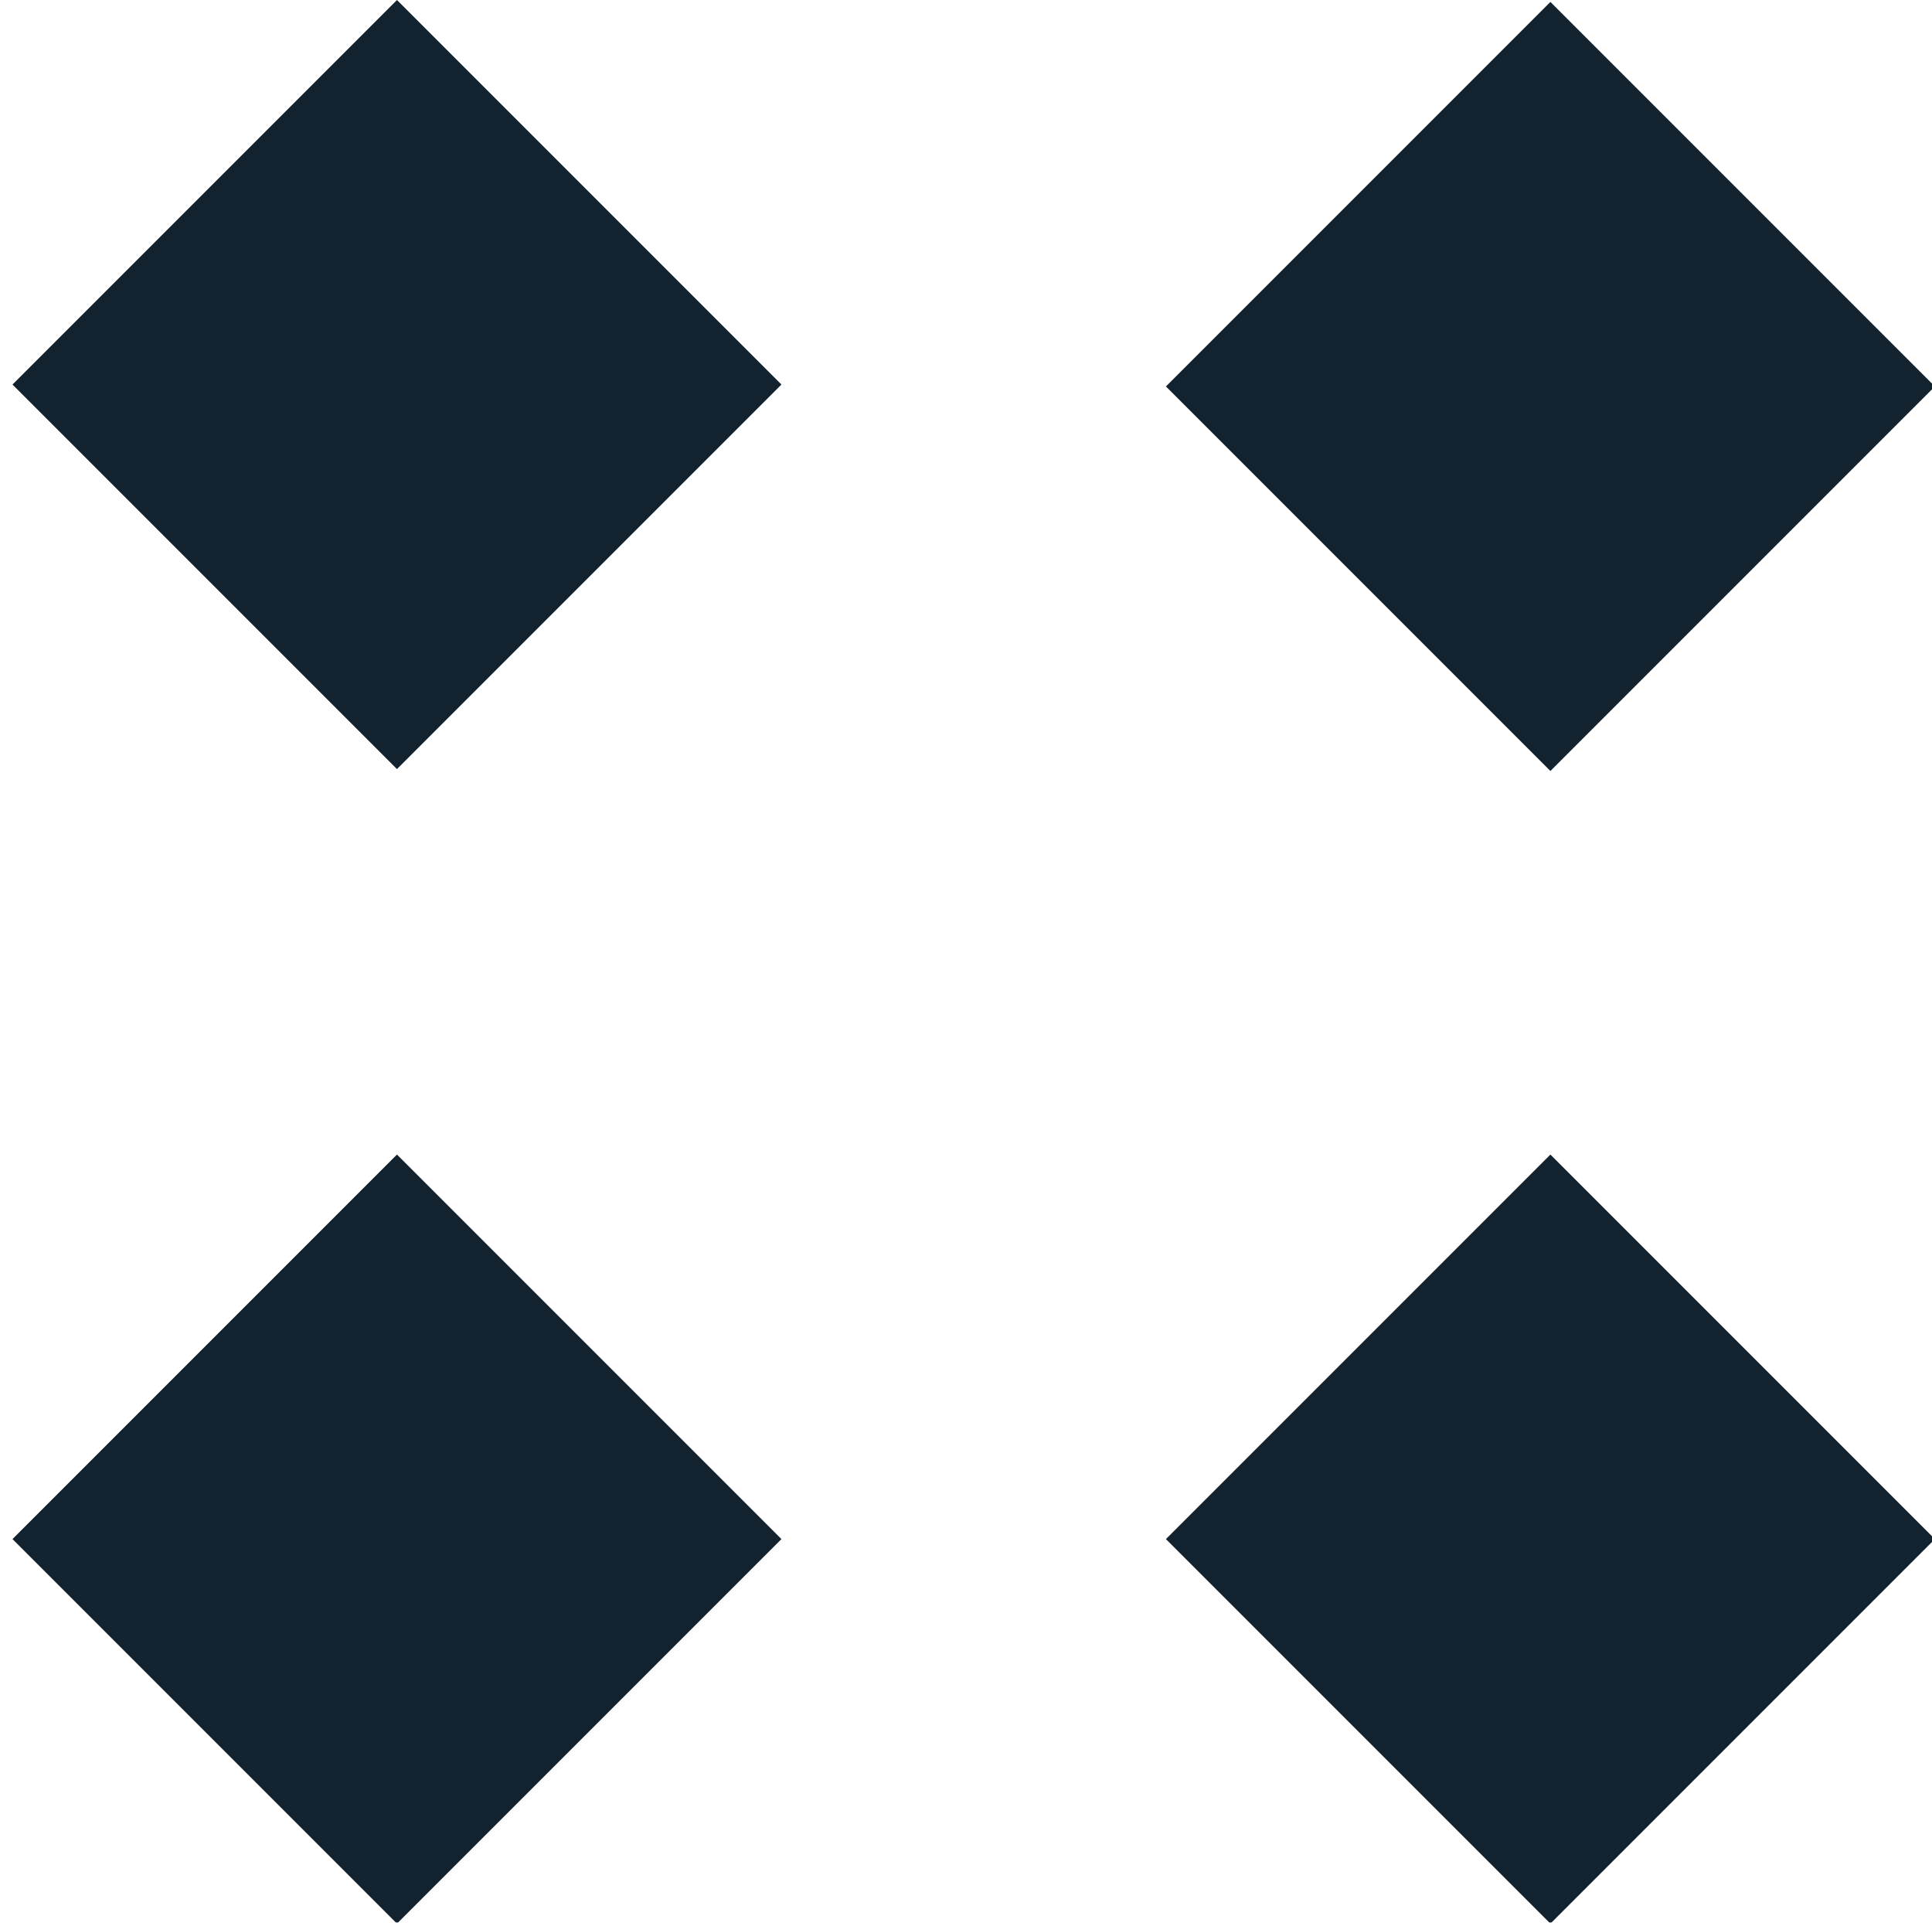
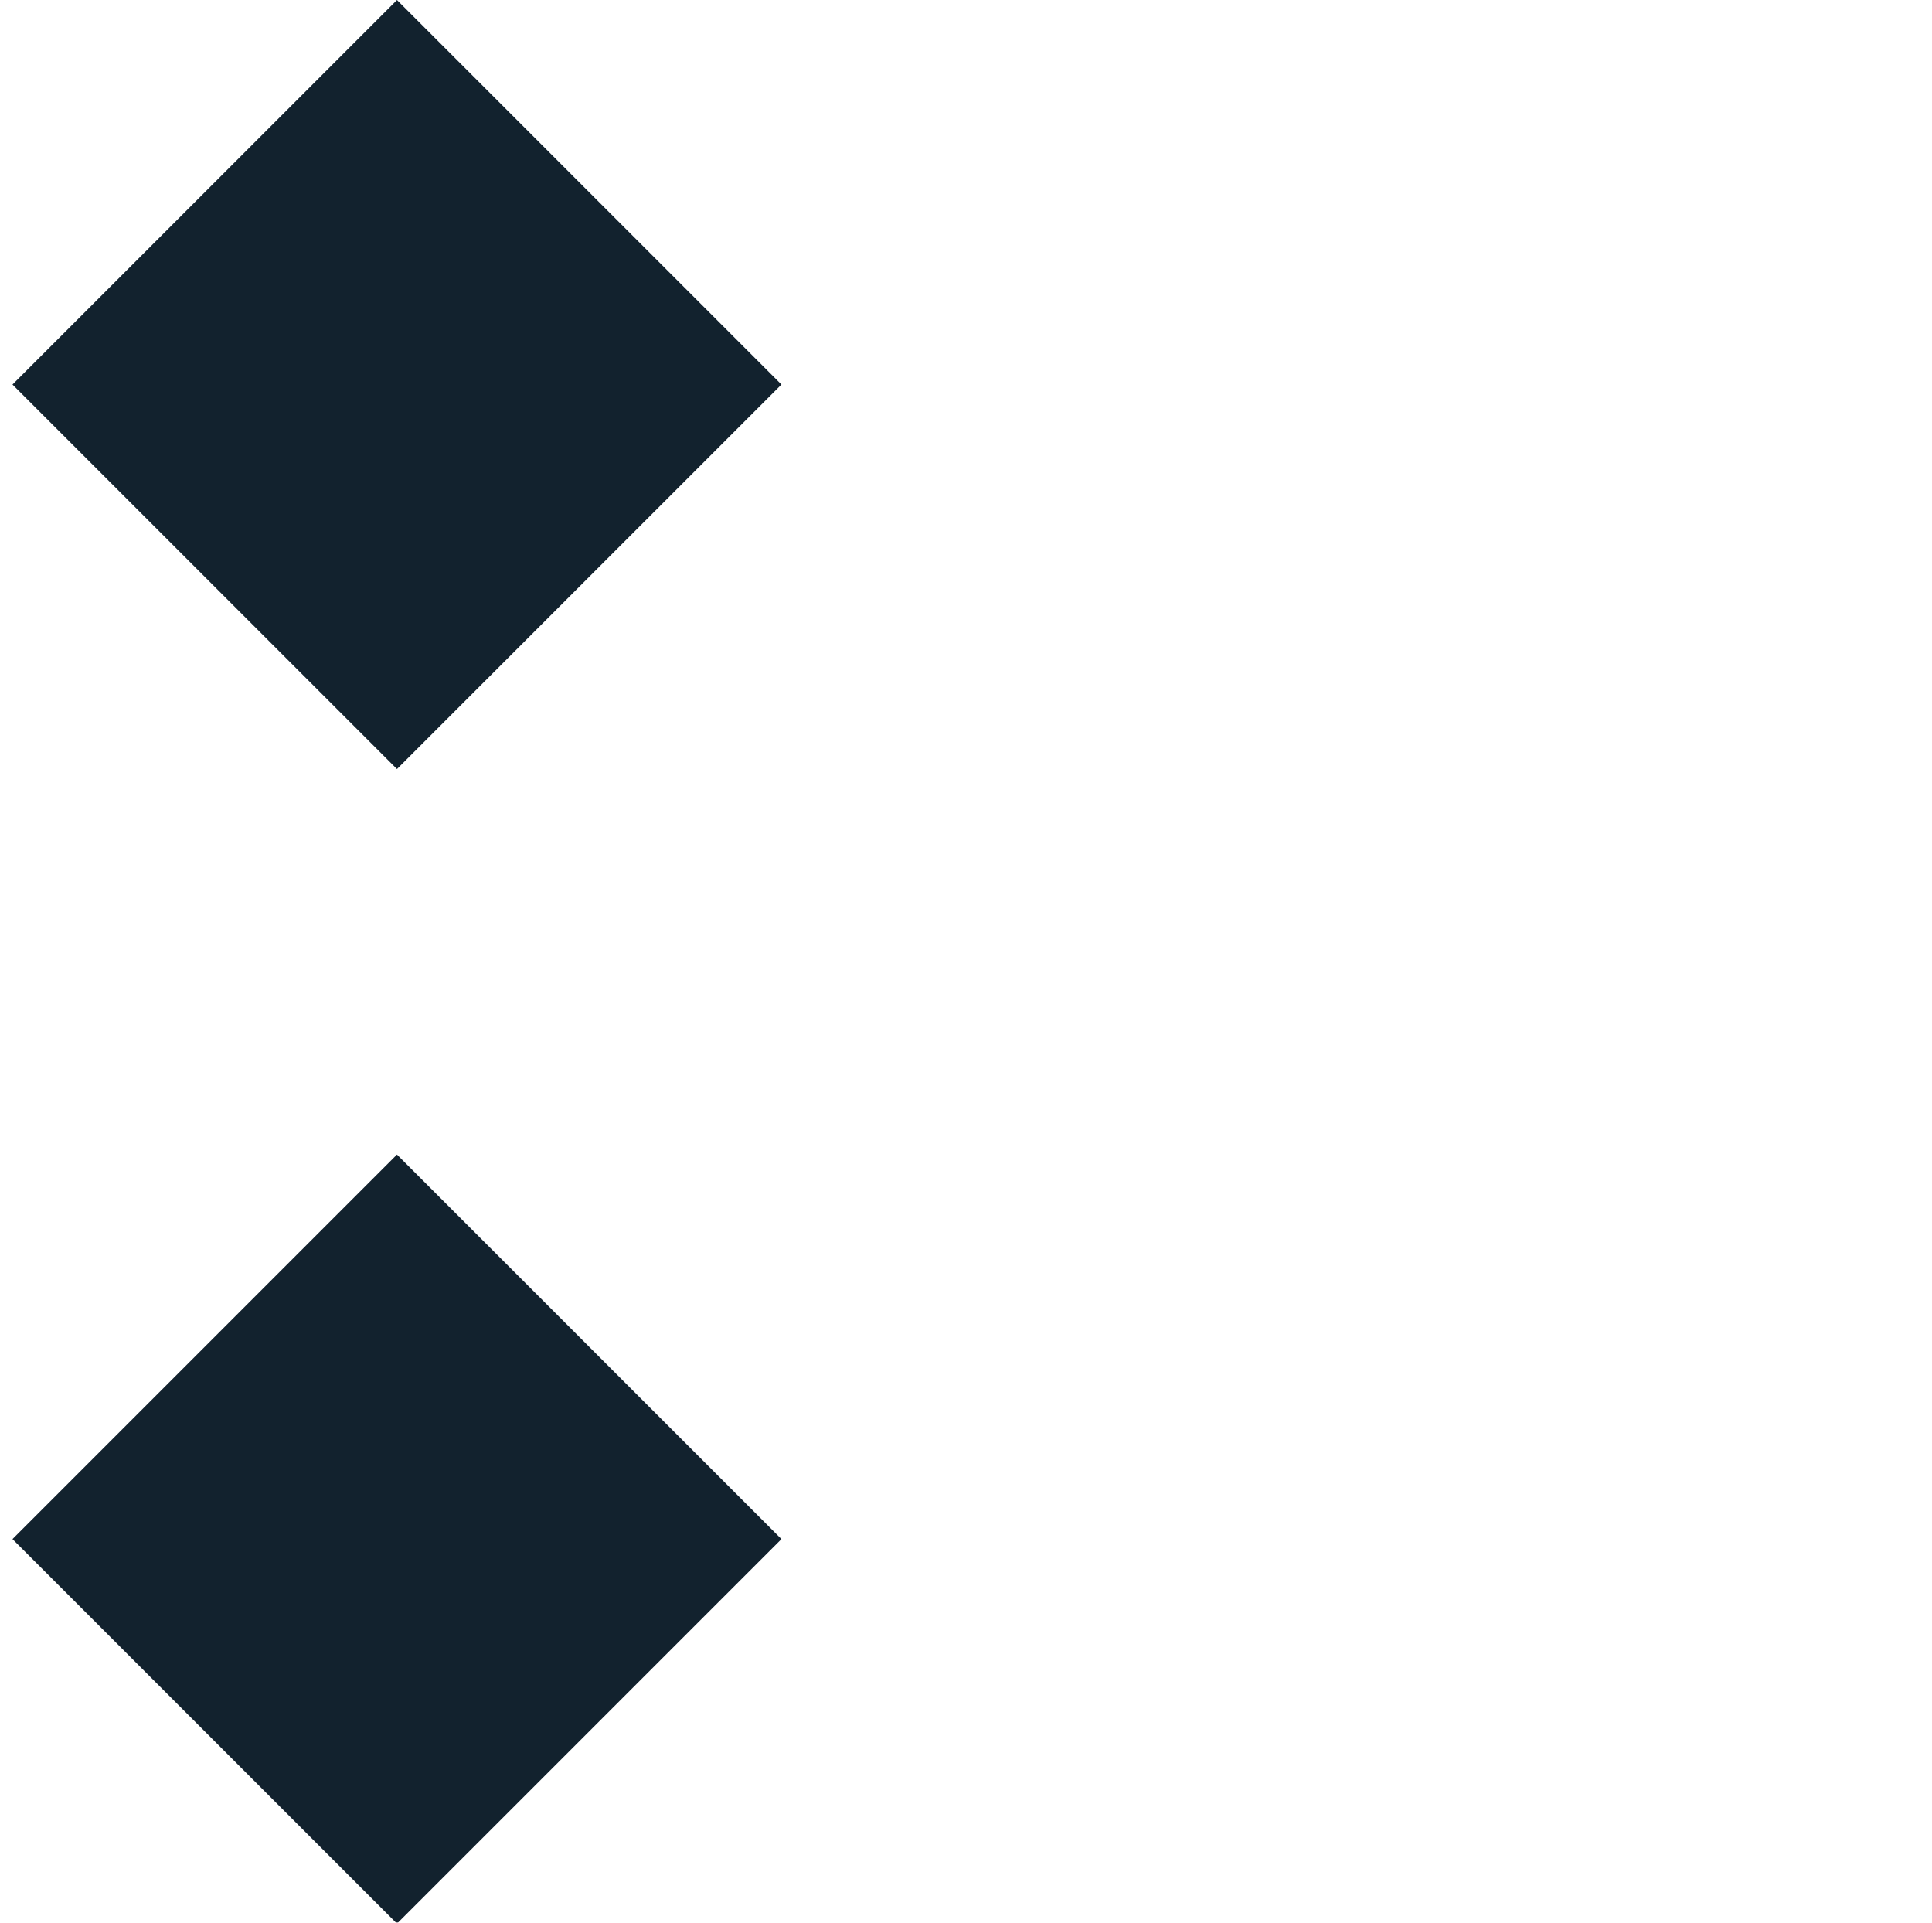
<svg xmlns="http://www.w3.org/2000/svg" version="1.2" viewBox="0 0 201 200" width="201" height="200">
  <style>.a{fill:#12222e}</style>
  <filter id="f0">
    <feFlood flood-color="#ffffff" flood-opacity="1" />
    <feBlend mode="normal" in2="SourceGraphic" />
    <feComposite in2="SourceAlpha" operator="in" />
  </filter>
  <g filter="url(#f0)">
-     <path class="a" d="m161.3 80.2l40-40-40-40-40 40z" />
    <path class="a" d="m41.3 80l40-40-40-40-40 40z" />
-     <path class="a" d="m161.3 200.1l40-40-40-40-40 40z" />
    <path class="a" d="m41.3 200.1l40-40-40-40-40 40z" />
  </g>
</svg>